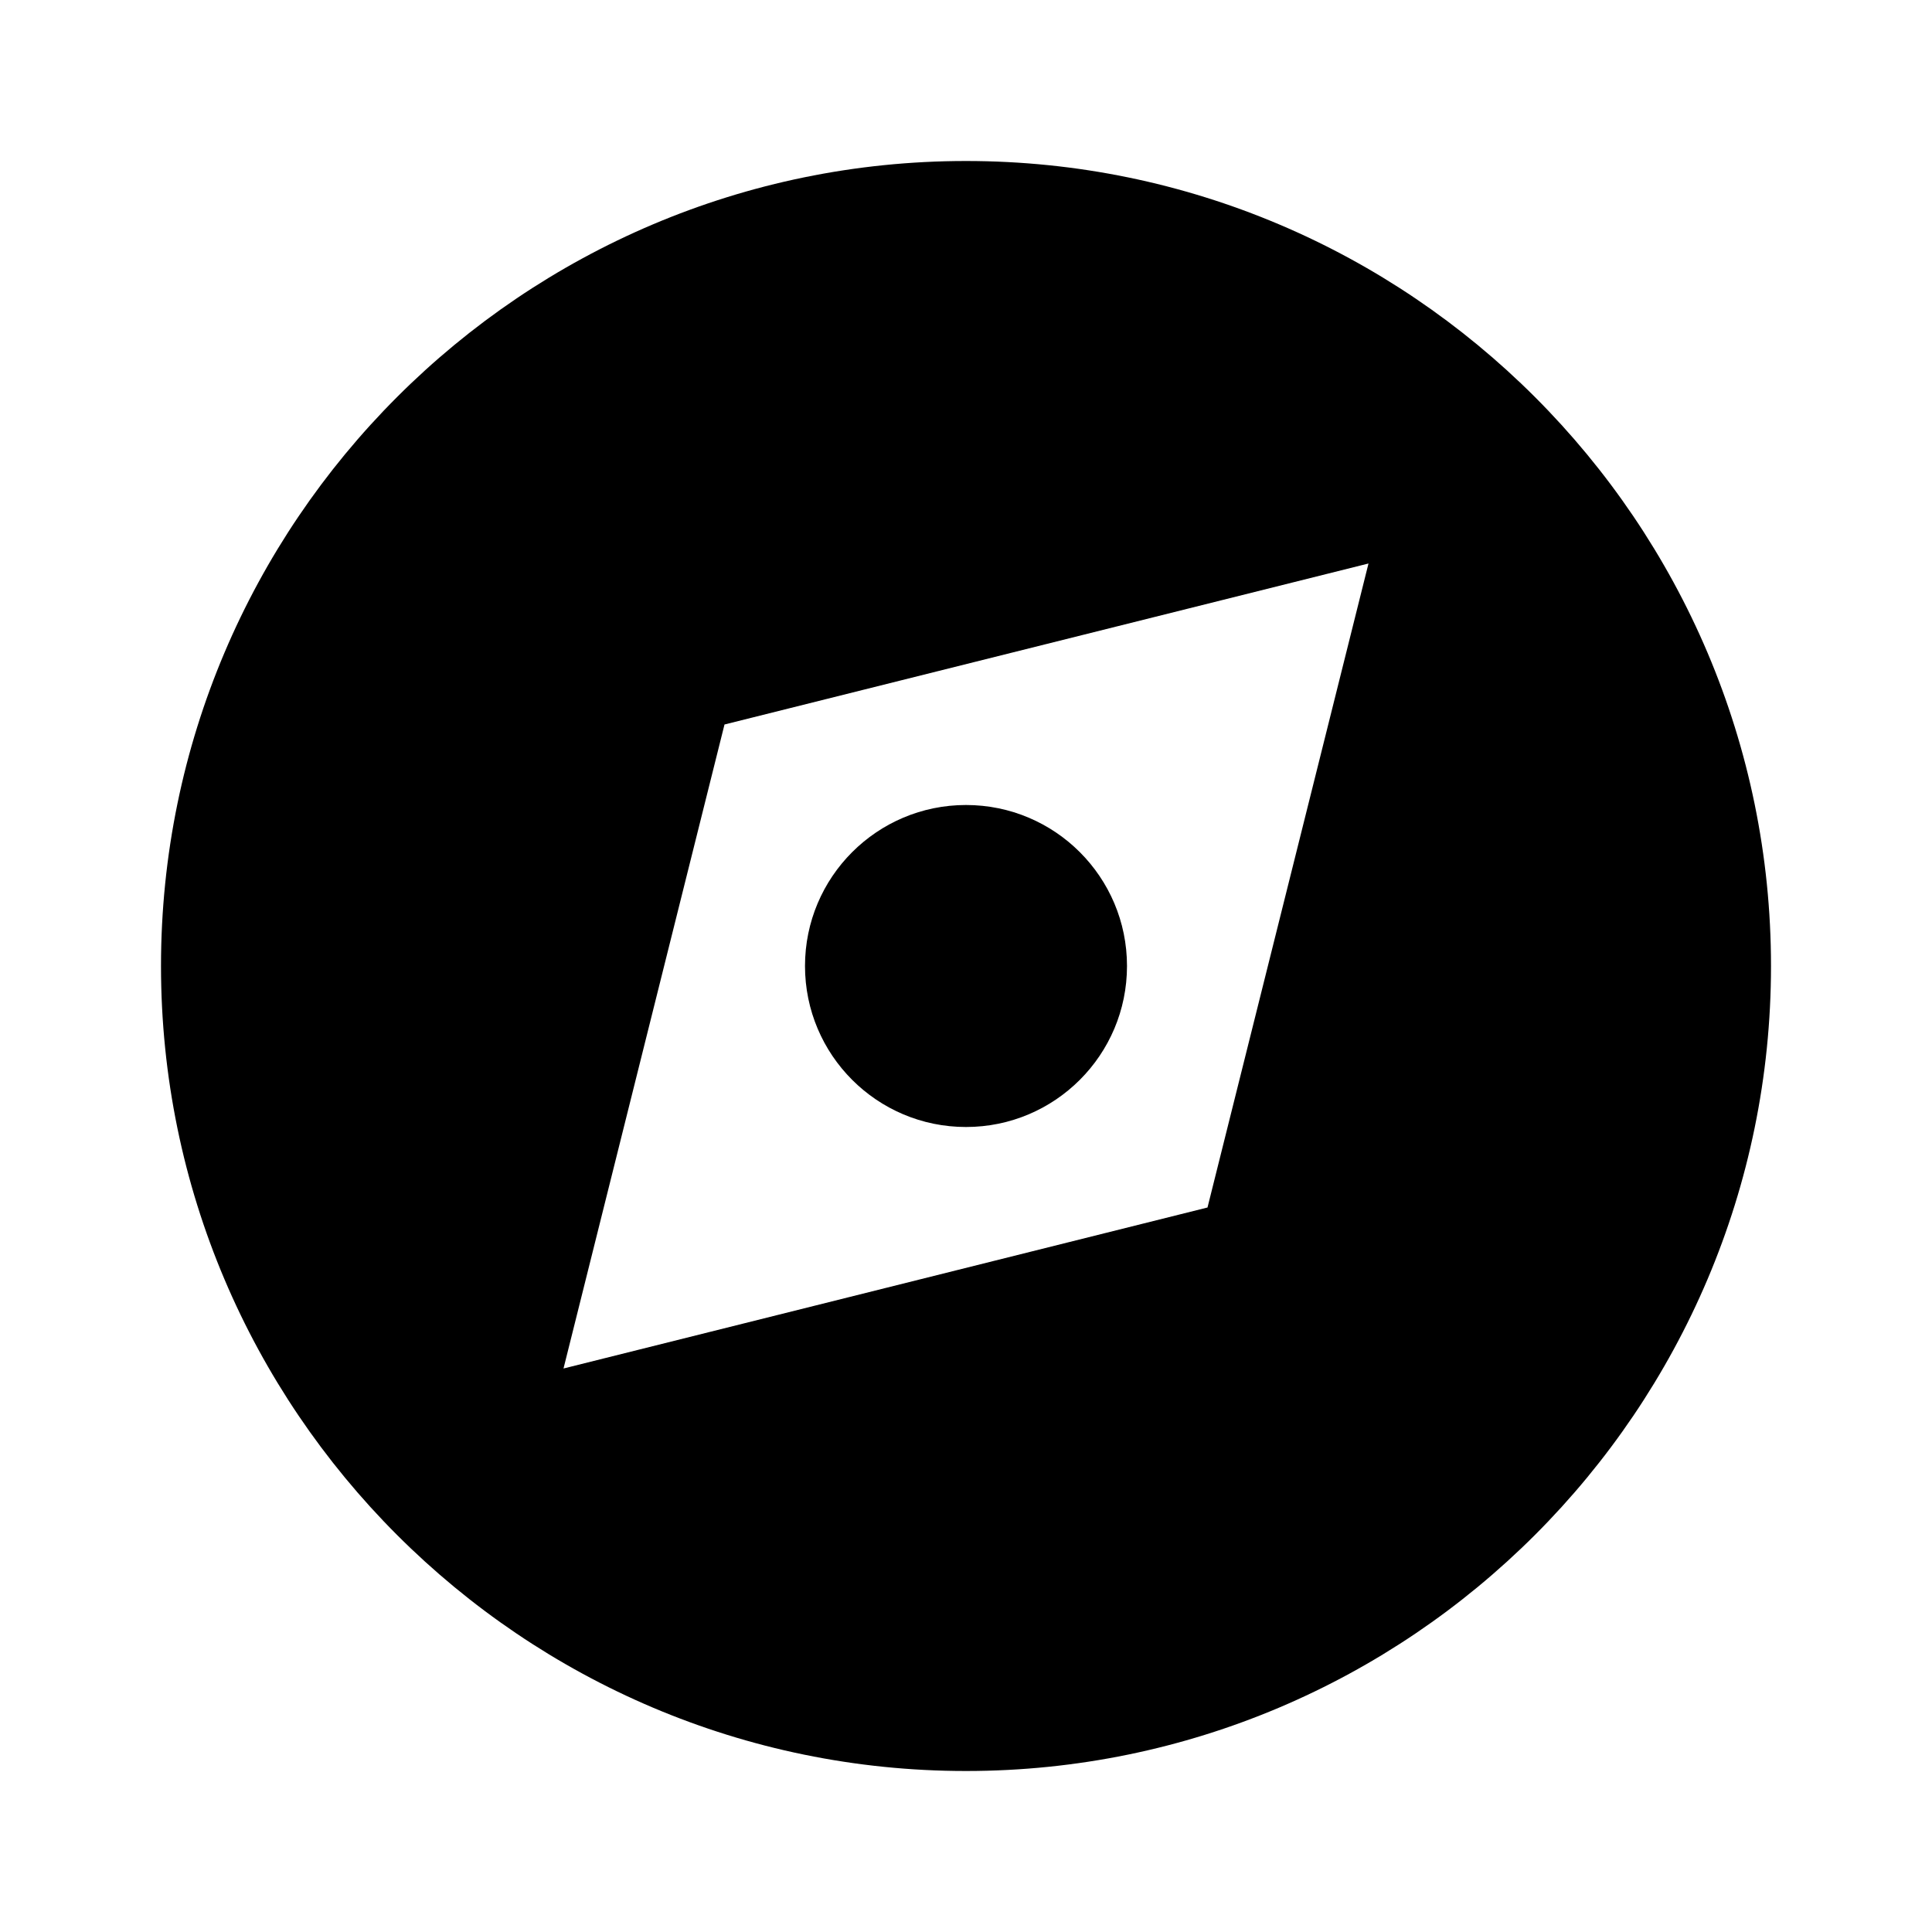
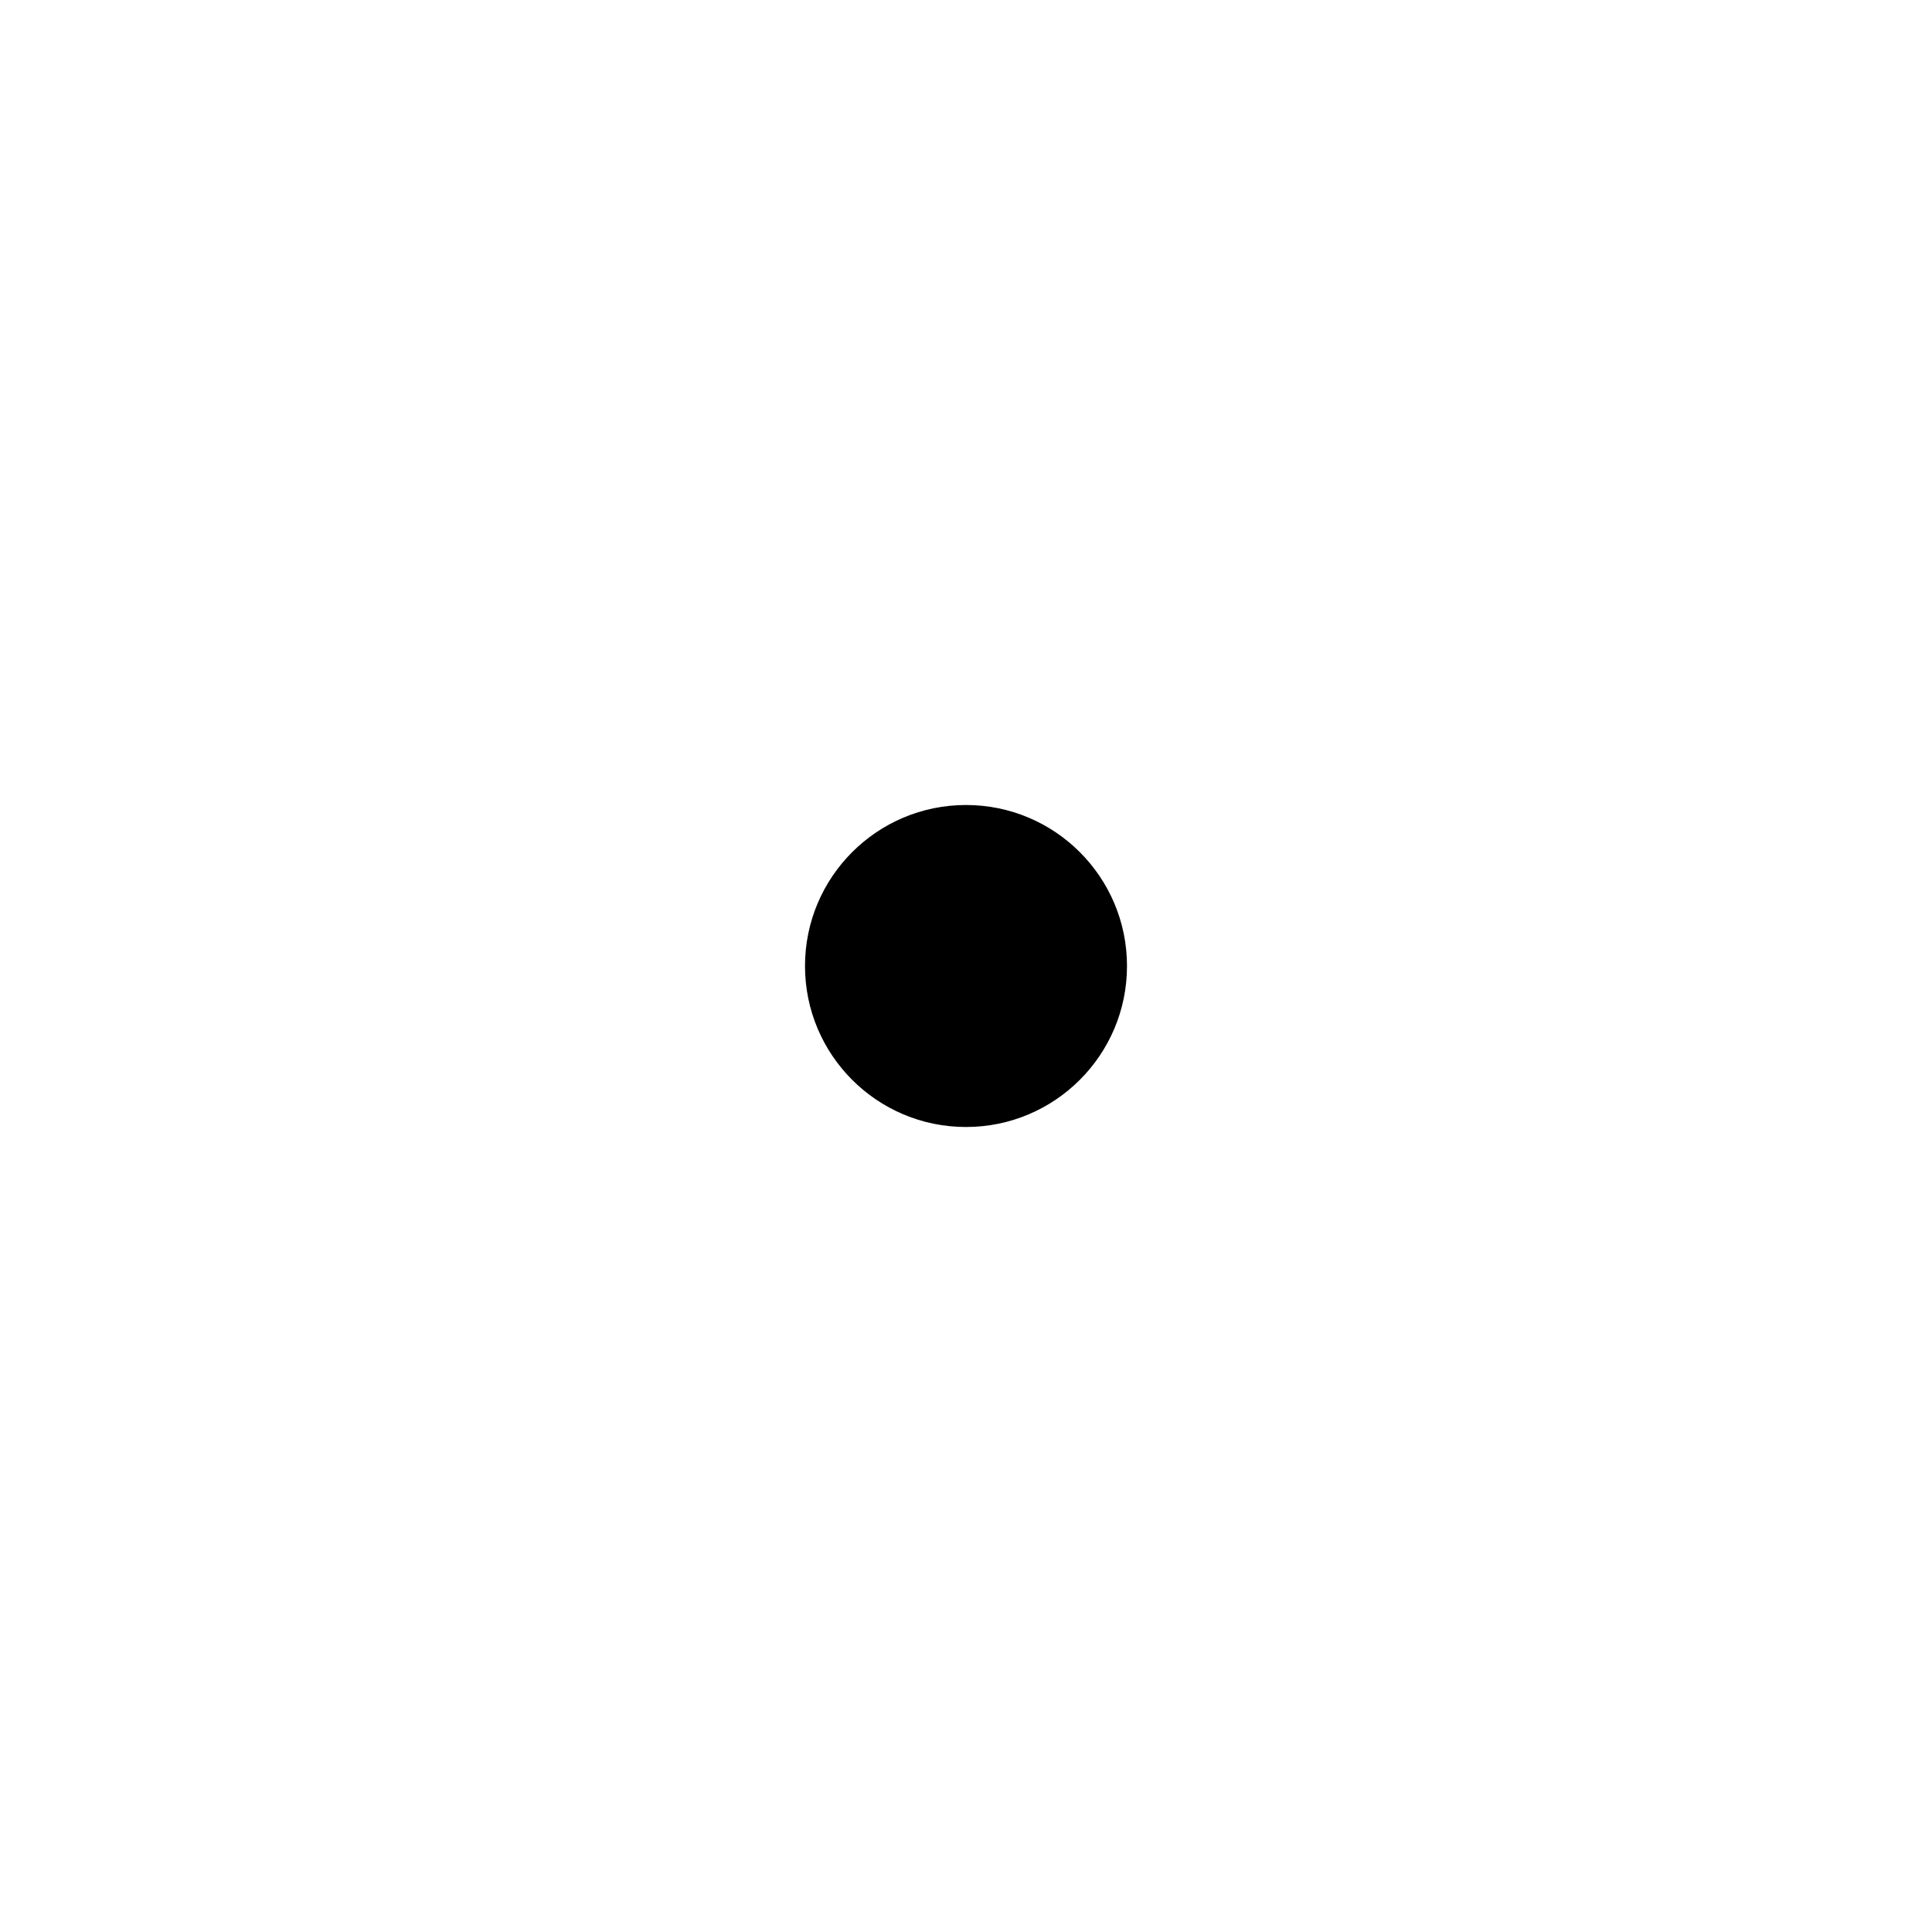
<svg xmlns="http://www.w3.org/2000/svg" width="24" height="24">
-   <path d="M12 2C6.486 2 2 6.486 2 12s4.486 10 10 10 10-4.486 10-10S17.514 2 12 2zm3 13-8 2 2-8 8-2-2 8z" />
  <circle cx="12" cy="12" r="2" />
</svg>